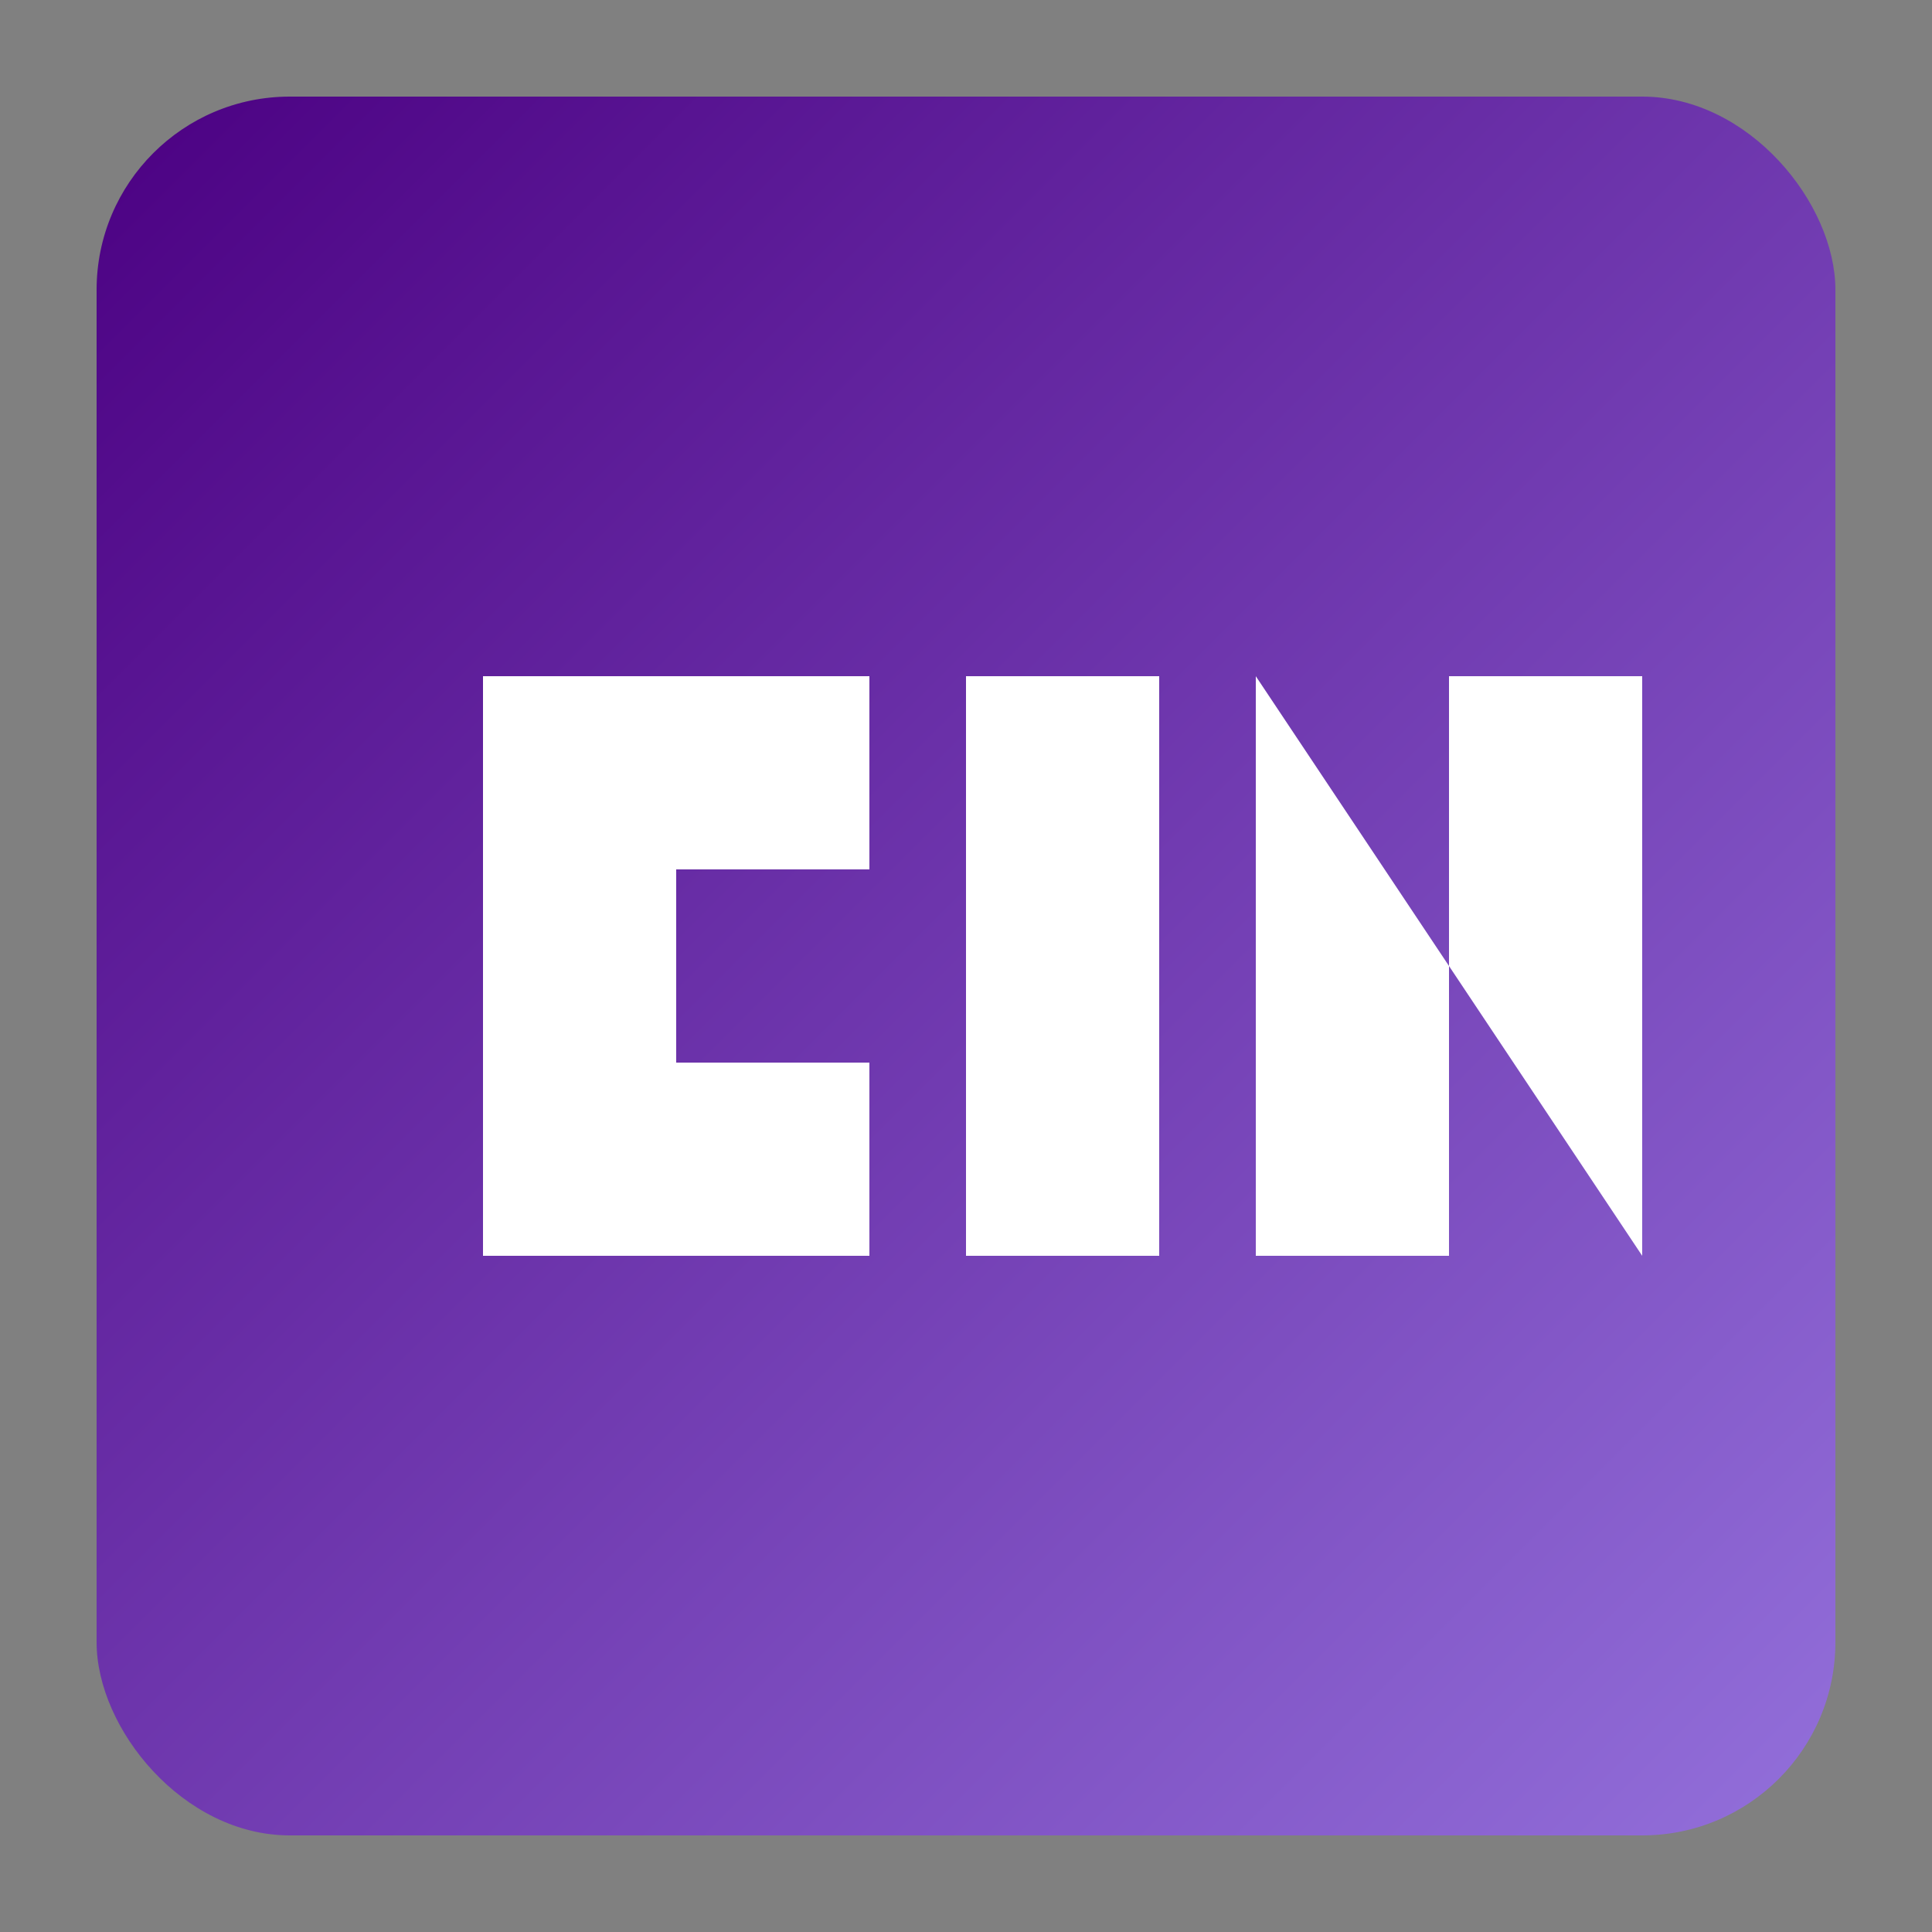
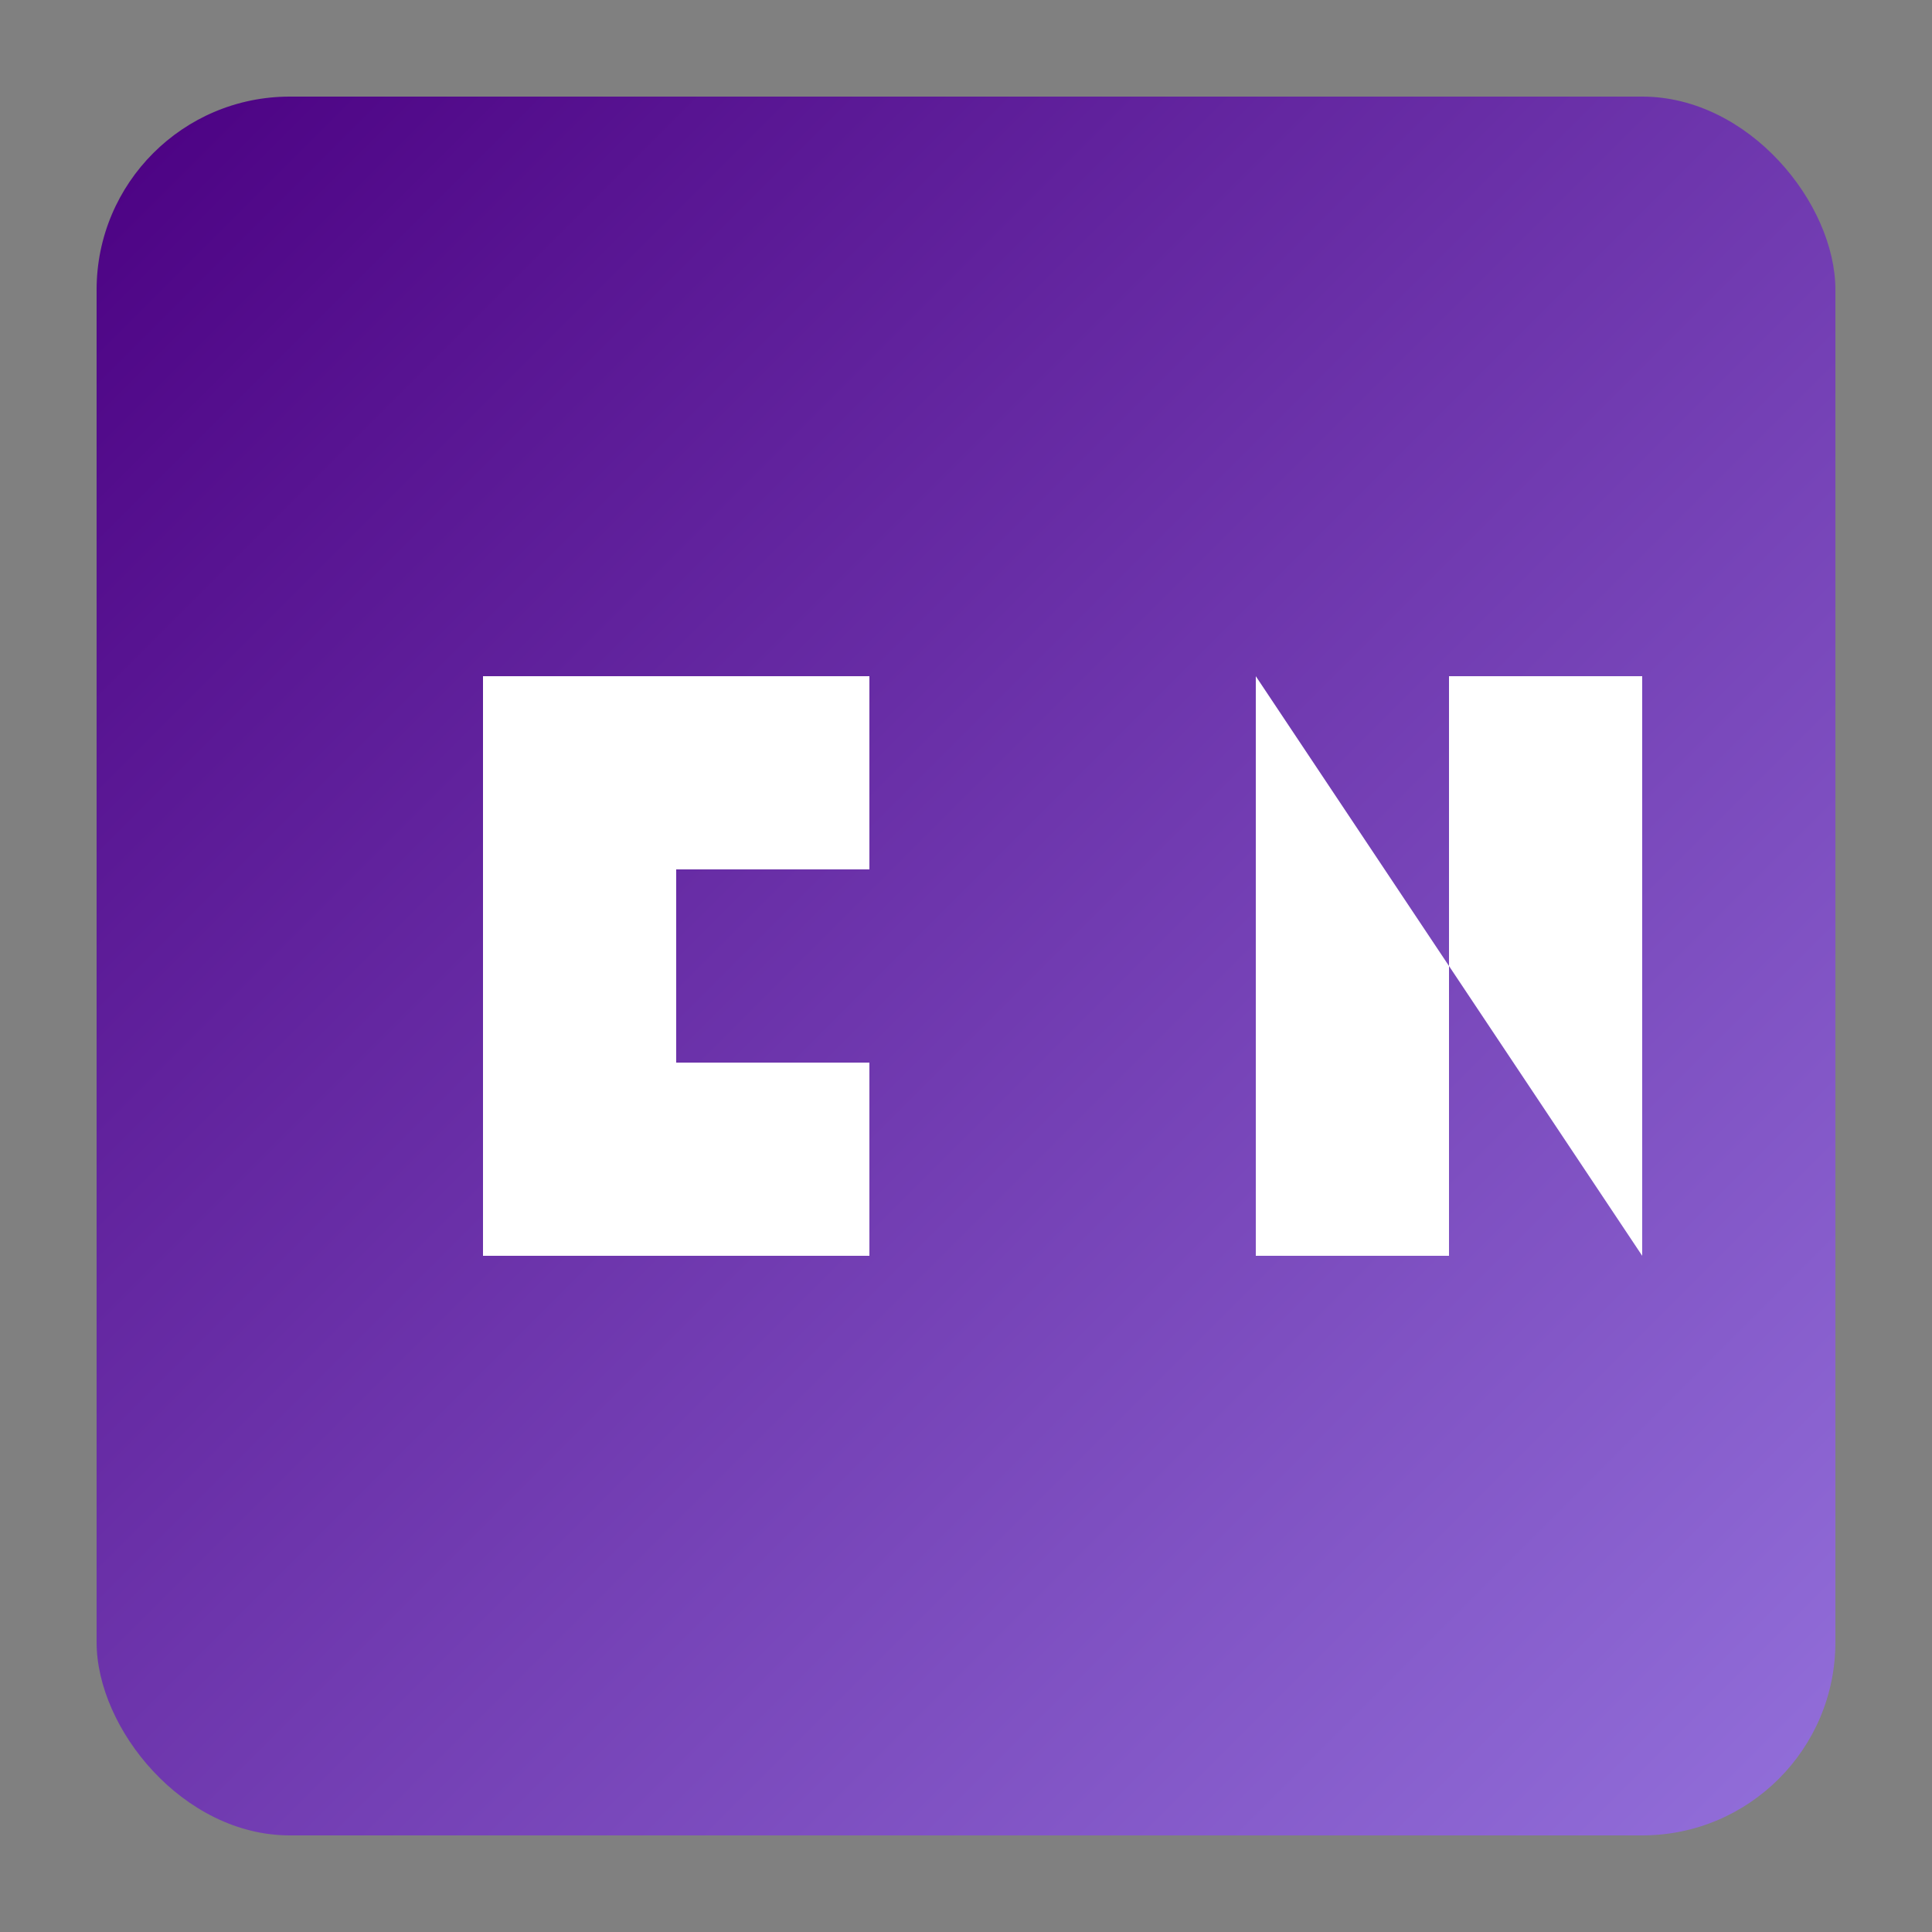
<svg xmlns="http://www.w3.org/2000/svg" viewBox="0 0 200 200">
  <rect x="0" y="0" width="200" height="200" fill="#808080" stroke="none" />
  <defs>
    <linearGradient id="glm-gradient" x1="0%" y1="0%" x2="100%" y2="100%">
      <stop offset="0%" style="stop-color:#4B0082" />
      <stop offset="100%" style="stop-color:#9370DB" />
    </linearGradient>
  </defs>
  <rect width="180" height="180" x="10" y="10" rx="20" ry="20" fill="url(#glm-gradient)" />
  <path d="M50 70 L50 130 L90 130 L90 110 L70 110 L70 90 L90 90 L90 70 Z" fill="white" />
-   <path d="M100 70 L100 130 L120 130 L120 70 Z" fill="white" />
  <path d="M130 70 L130 130 L150 130 L150 100 L170 130 L170 70 L150 70 L150 100 L130 70 Z" fill="white" />
</svg>